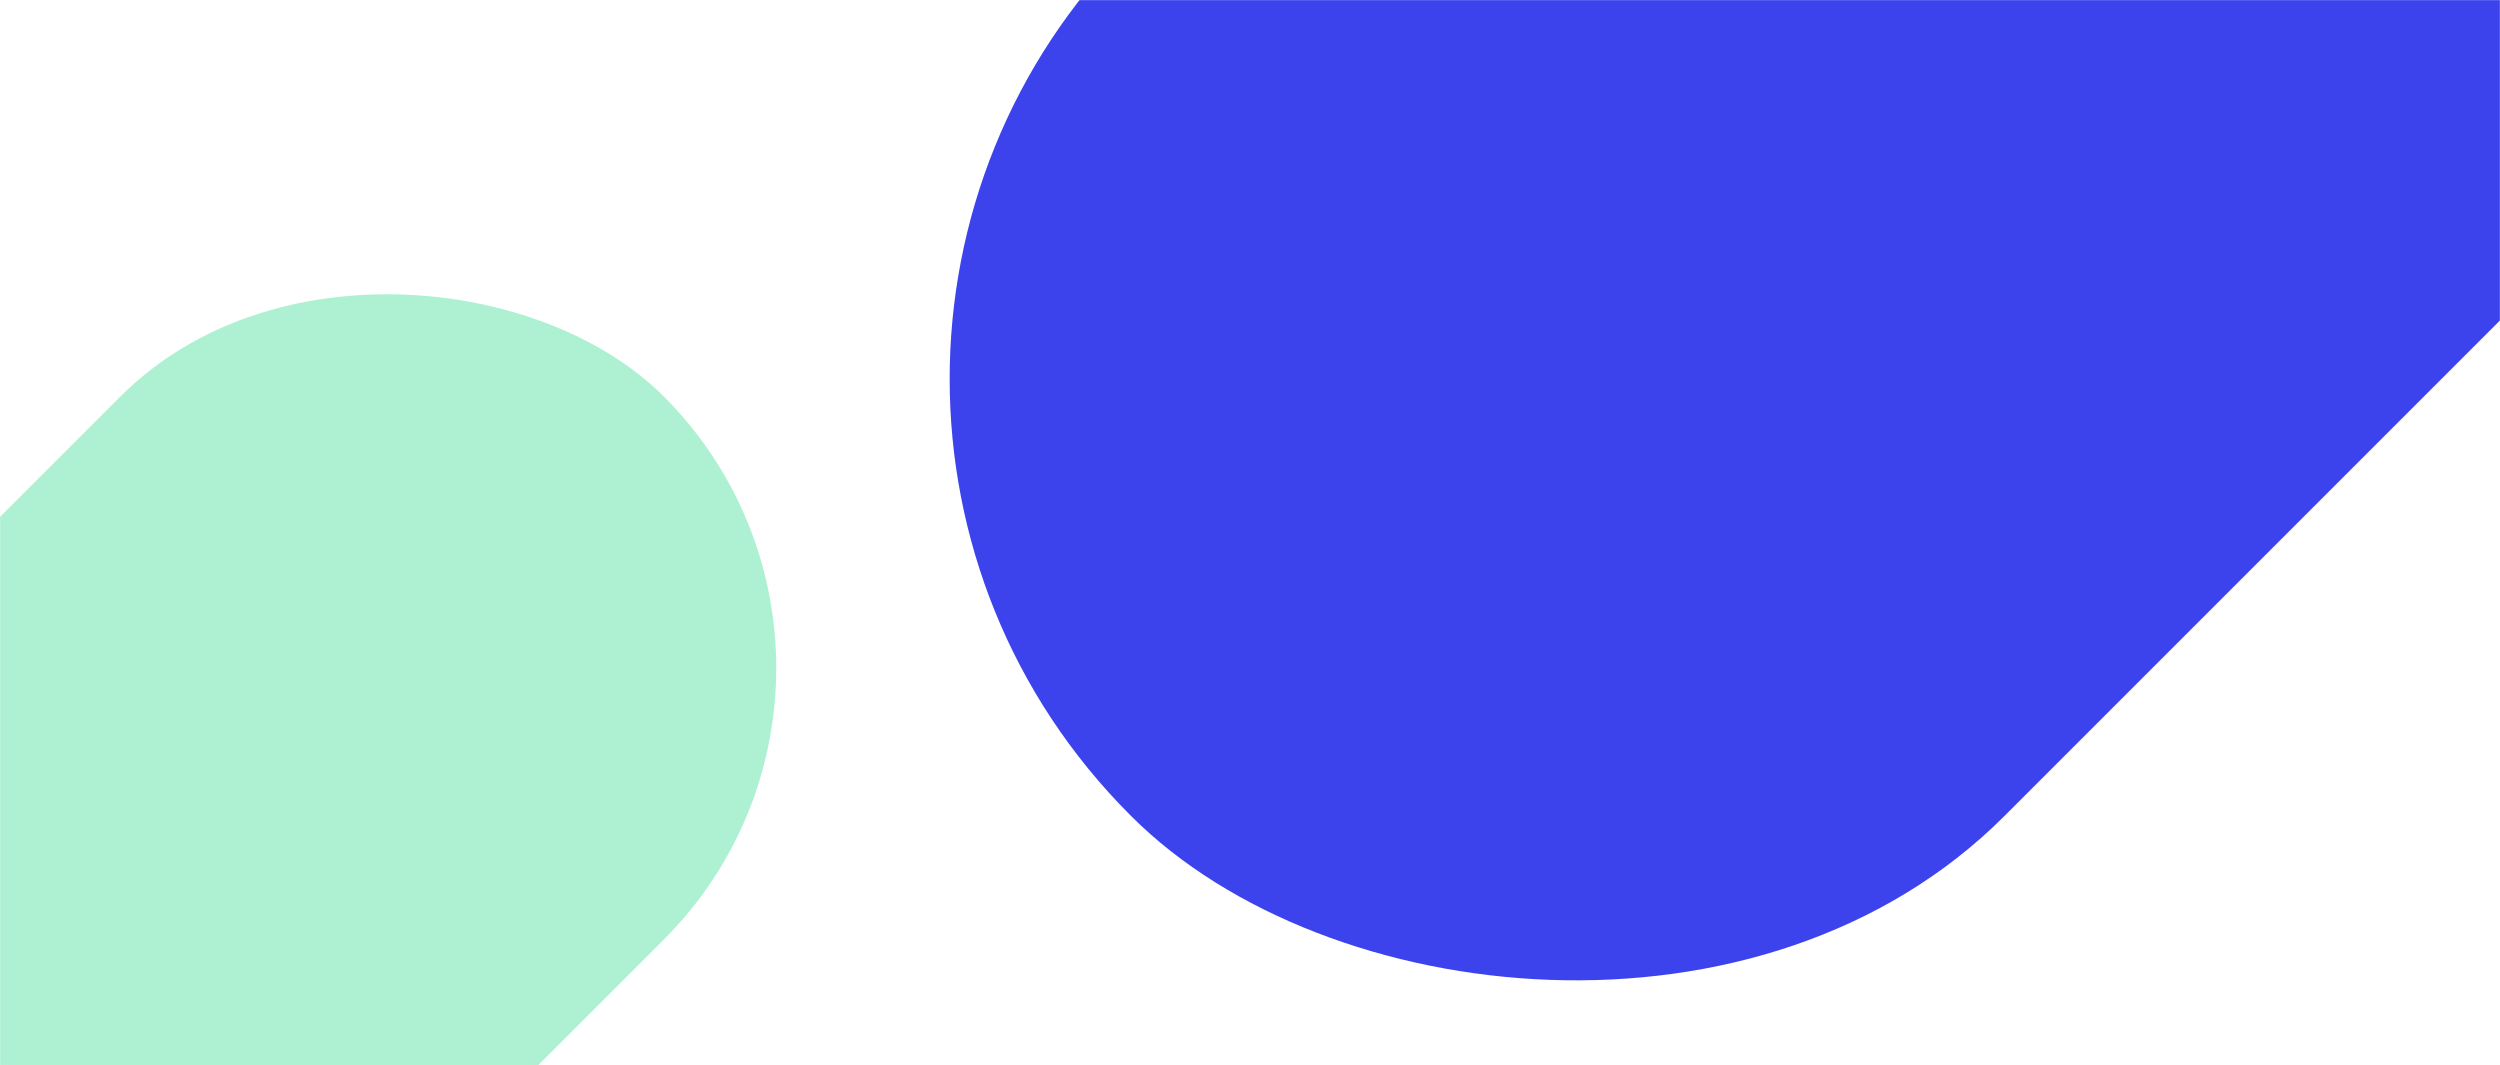
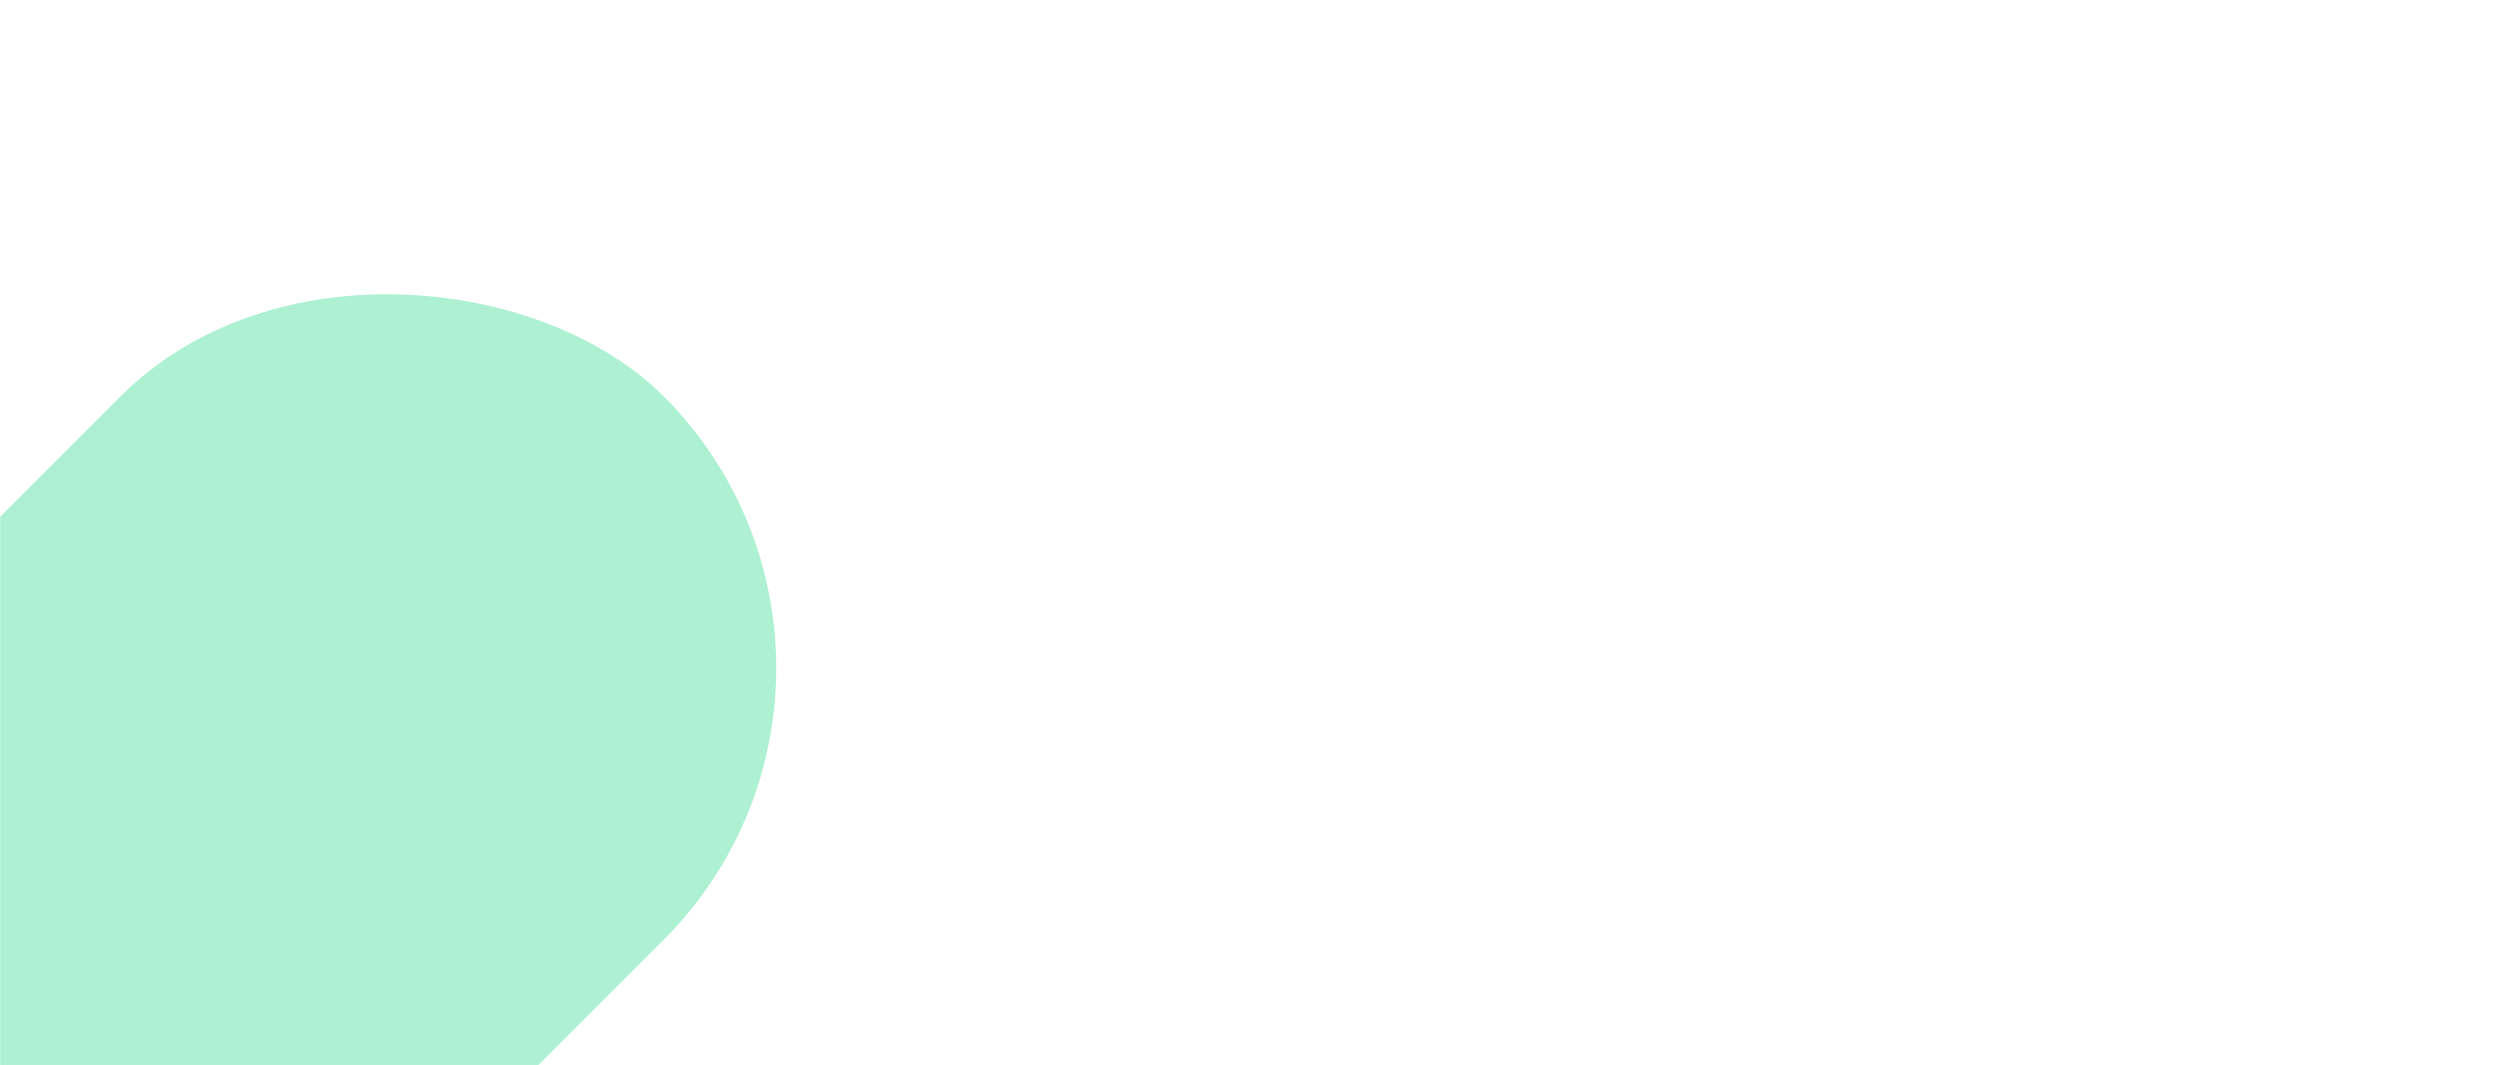
<svg xmlns="http://www.w3.org/2000/svg" width="1920" height="818" viewBox="0 0 1920 818" fill="none">
  <mask id="mask0_206_1031" style="mask-type:alpha" maskUnits="userSpaceOnUse" x="0" y="0" width="1920" height="818">
    <rect width="1920" height="818" fill="#3C43ED" />
  </mask>
  <g mask="url(#mask0_206_1031)">
-     <rect x="533" y="291" width="1663" height="949" rx="474" transform="rotate(-45 533 291)" fill="#3C43ED" />
    <rect x="-430" y="827" width="1034" height="590" rx="295" transform="rotate(-45 -430 827)" fill="#ADF1D2" />
  </g>
</svg>